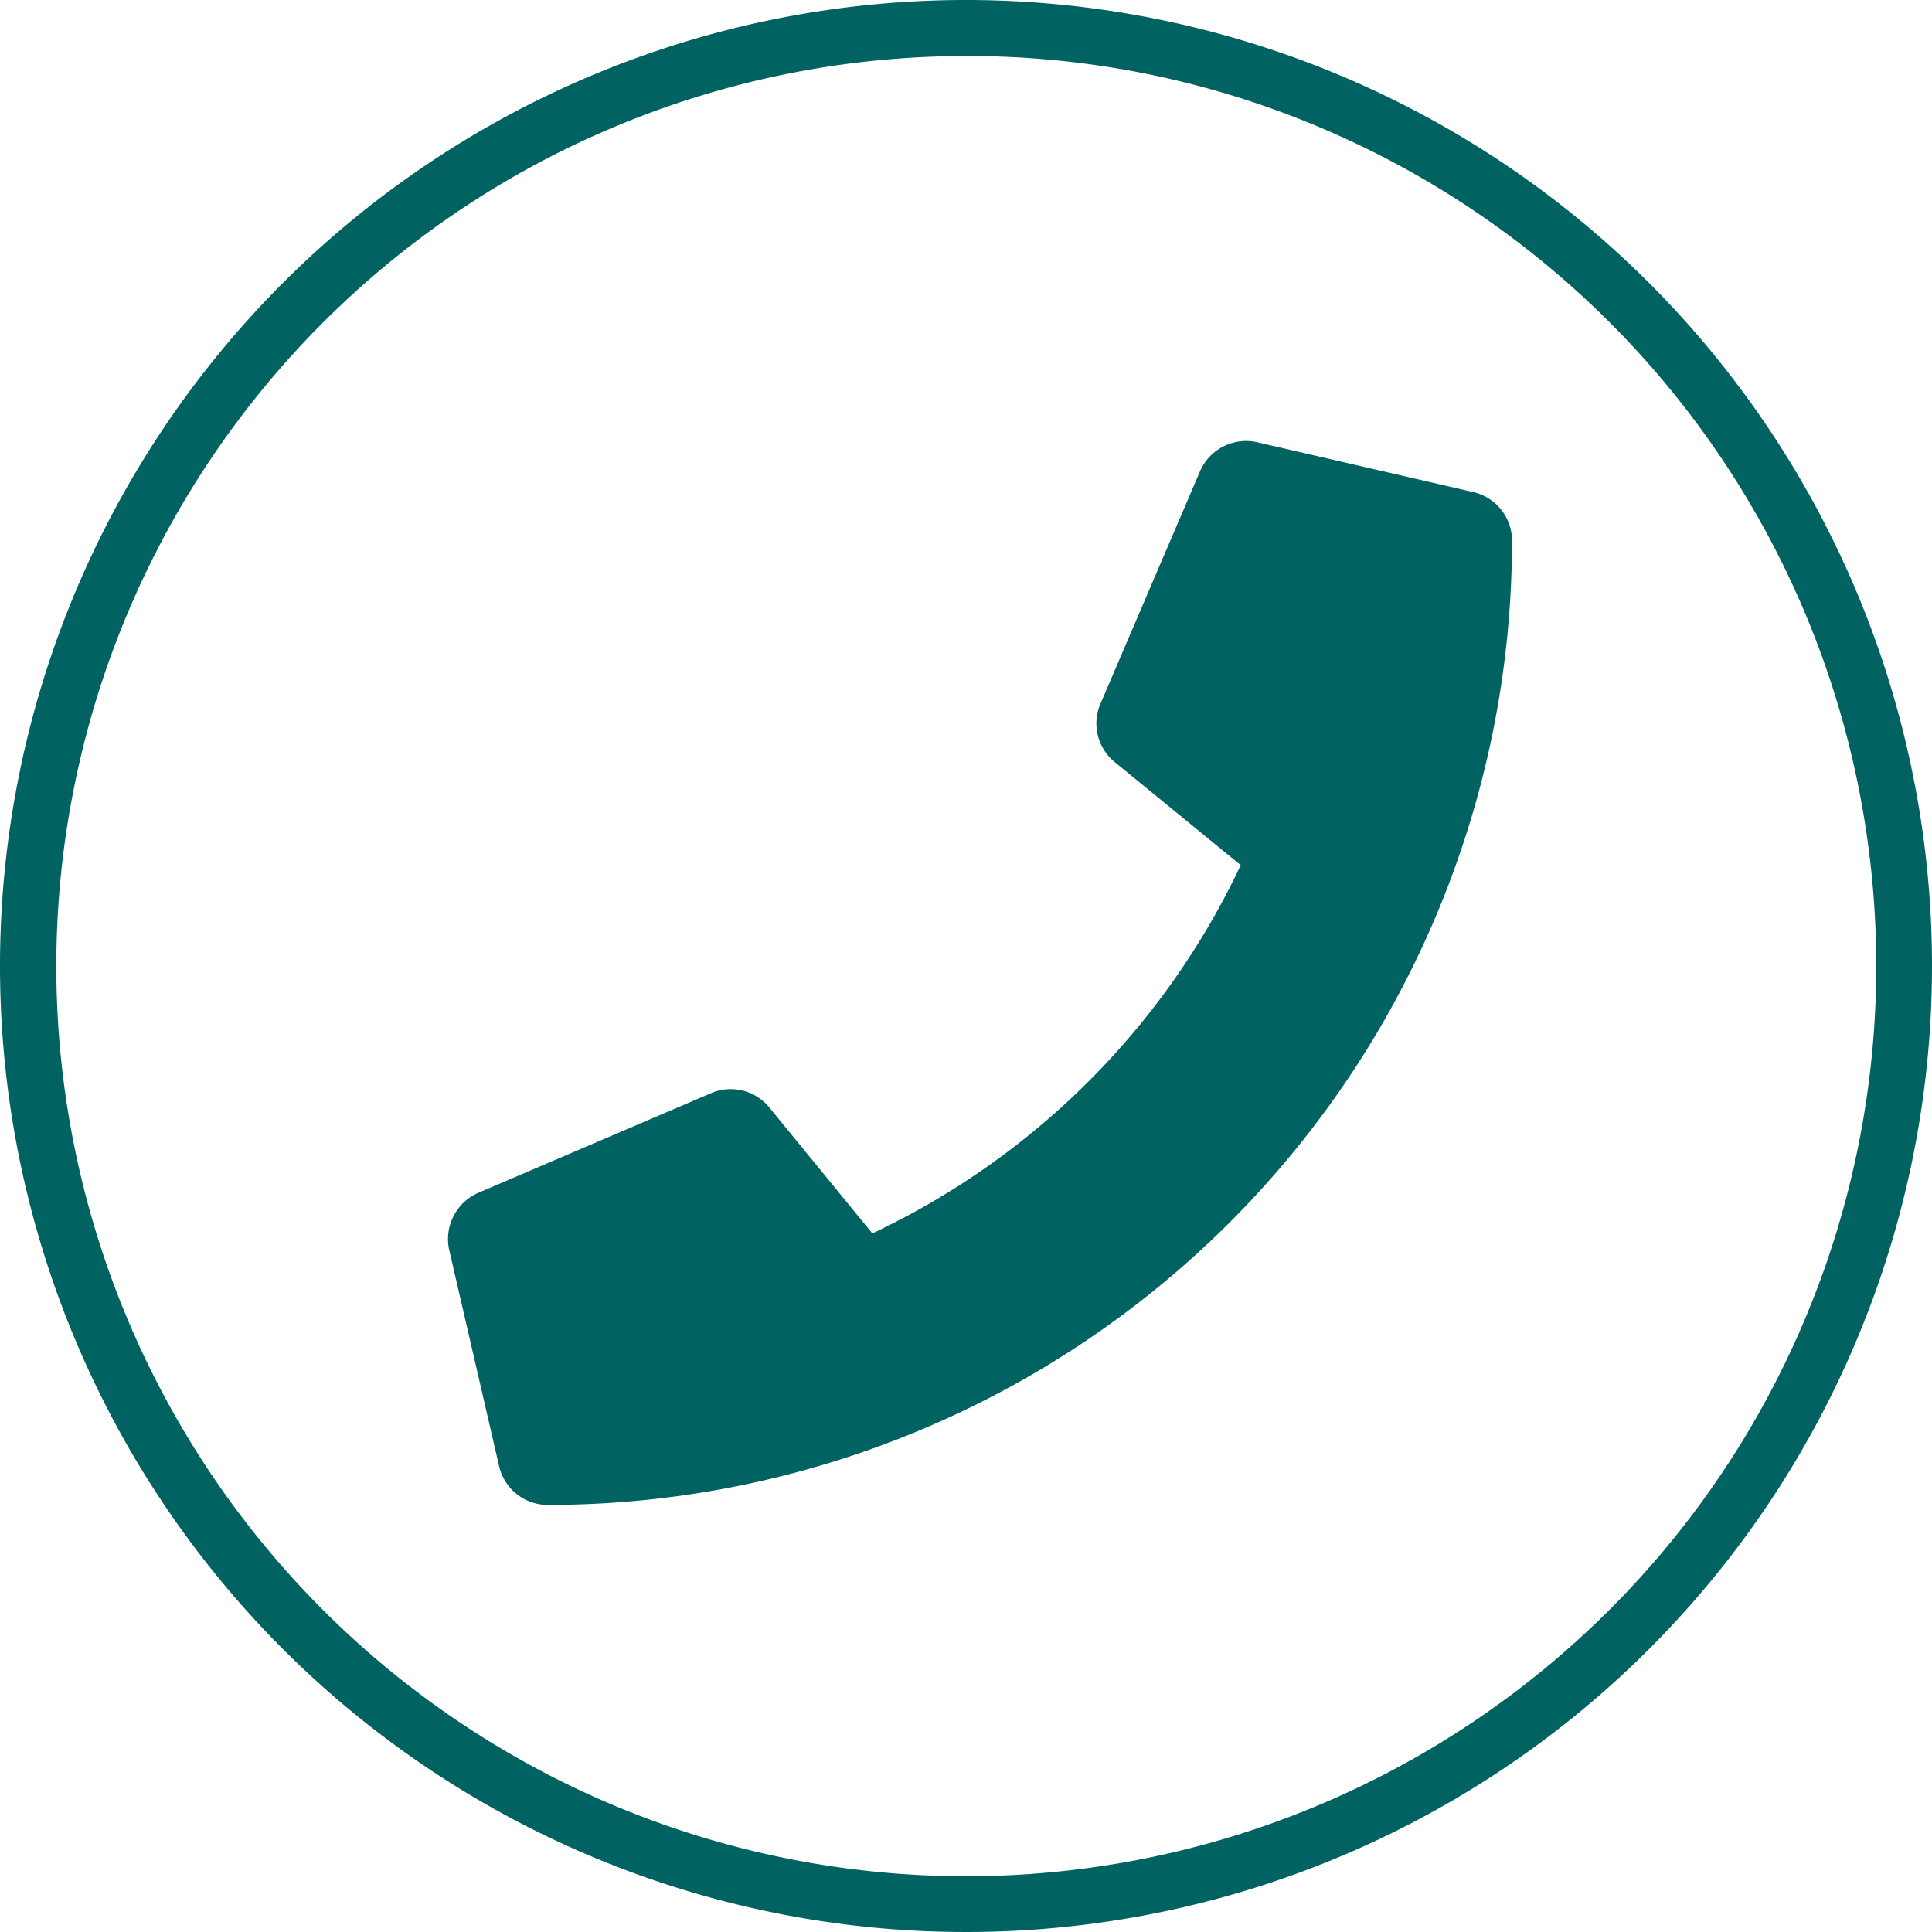
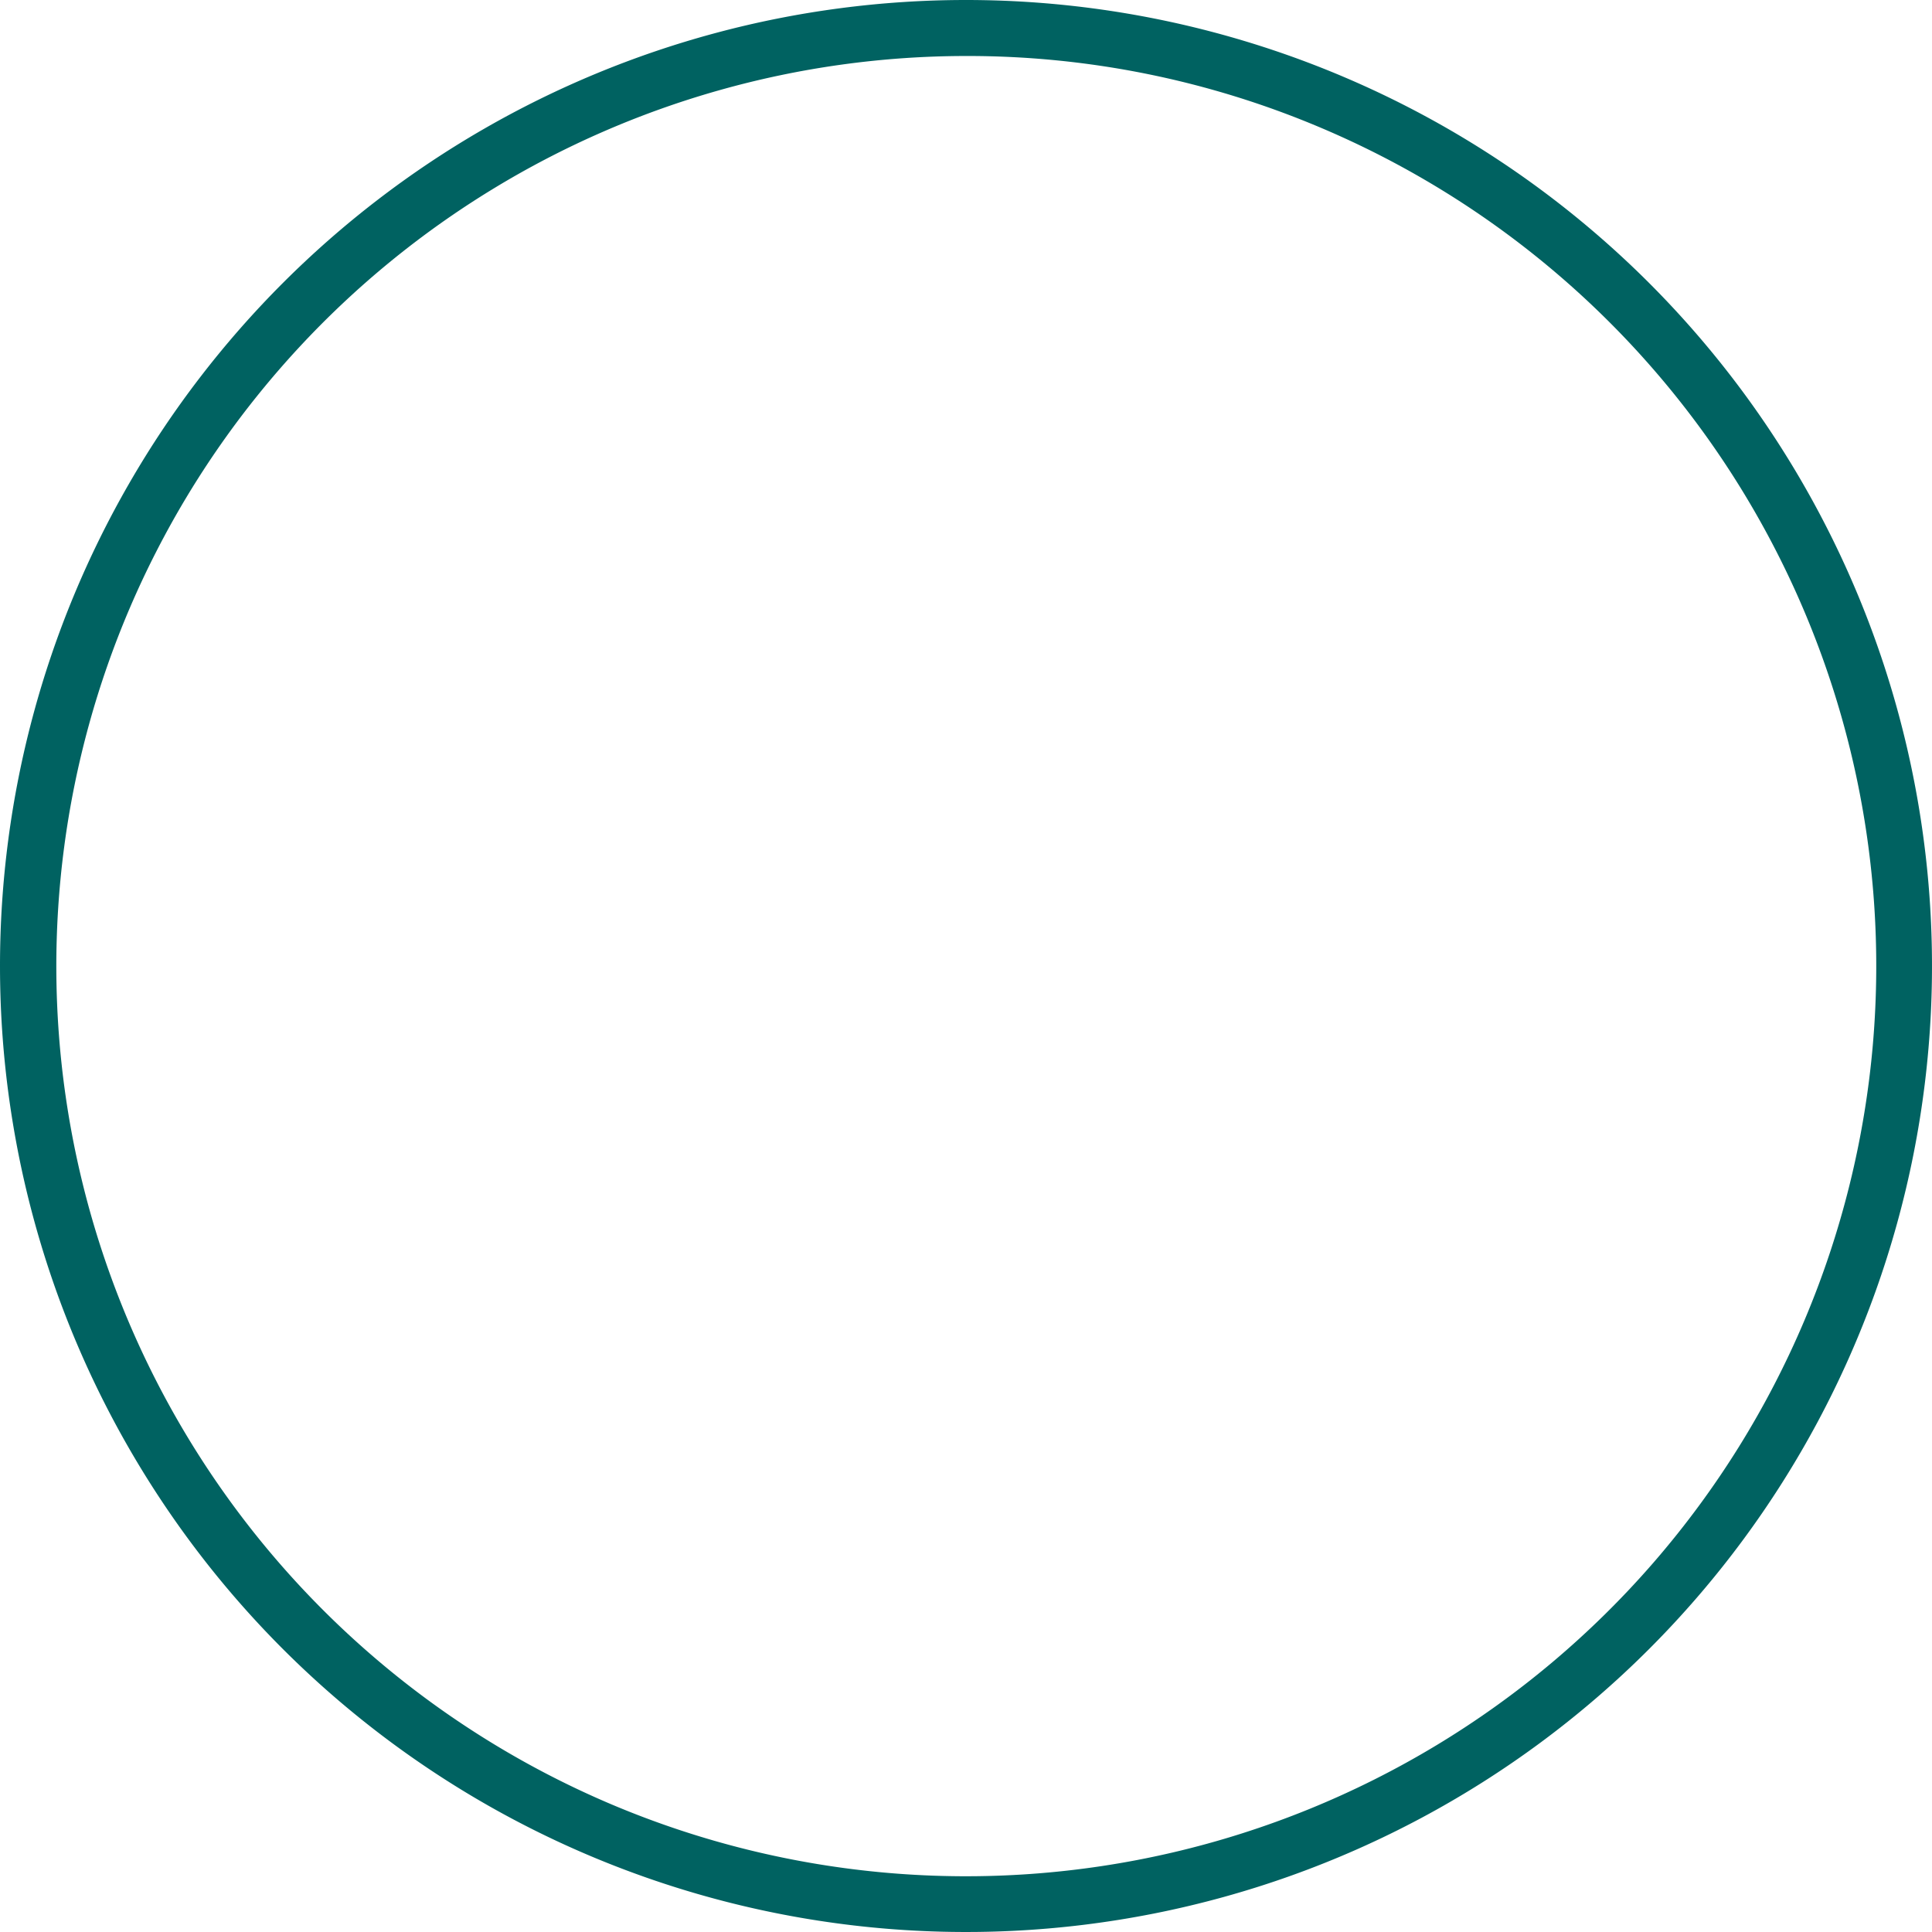
<svg xmlns="http://www.w3.org/2000/svg" width="69" height="69" viewBox="0 0 69 69">
  <g id="组_208" data-name="组 208" transform="translate(-143 -708)">
-     <path id="路径_145" data-name="路径 145" d="M17.62-31.424,9.9-33.205a1.793,1.793,0,0,0-2.04,1.031L4.3-23.861a1.777,1.777,0,0,0,.512,2.078l4.5,3.681A27.507,27.507,0,0,1-3.845-4.95l-3.681-4.5A1.779,1.779,0,0,0-9.6-9.96L-17.916-6.4a1.8,1.8,0,0,0-1.039,2.048l1.781,7.719a1.781,1.781,0,0,0,1.737,1.38A34.435,34.435,0,0,0,19-29.69a1.779,1.779,0,0,0-1.38-1.734Z" transform="translate(178 757)" fill="#006261" />
    <g id="路径_146" data-name="路径 146" transform="translate(143 708)">
      <path id="Path_6978" data-name="Path 6978" d="M34.5,0A34.5,34.5,0,1,1,0,34.5,34.5,34.5,0,0,1,34.5,0Z" fill="none" />
      <path id="Path_6979" data-name="Path 6979" d="M34.5,2A32.509,32.509,0,0,0,21.85,64.447,32.509,32.509,0,0,0,47.15,4.553,32.3,32.3,0,0,0,34.5,2m0-2A34.5,34.5,0,1,1,0,34.5,34.5,34.5,0,0,1,34.5,0Z" fill="#006261" />
    </g>
  </g>
</svg>